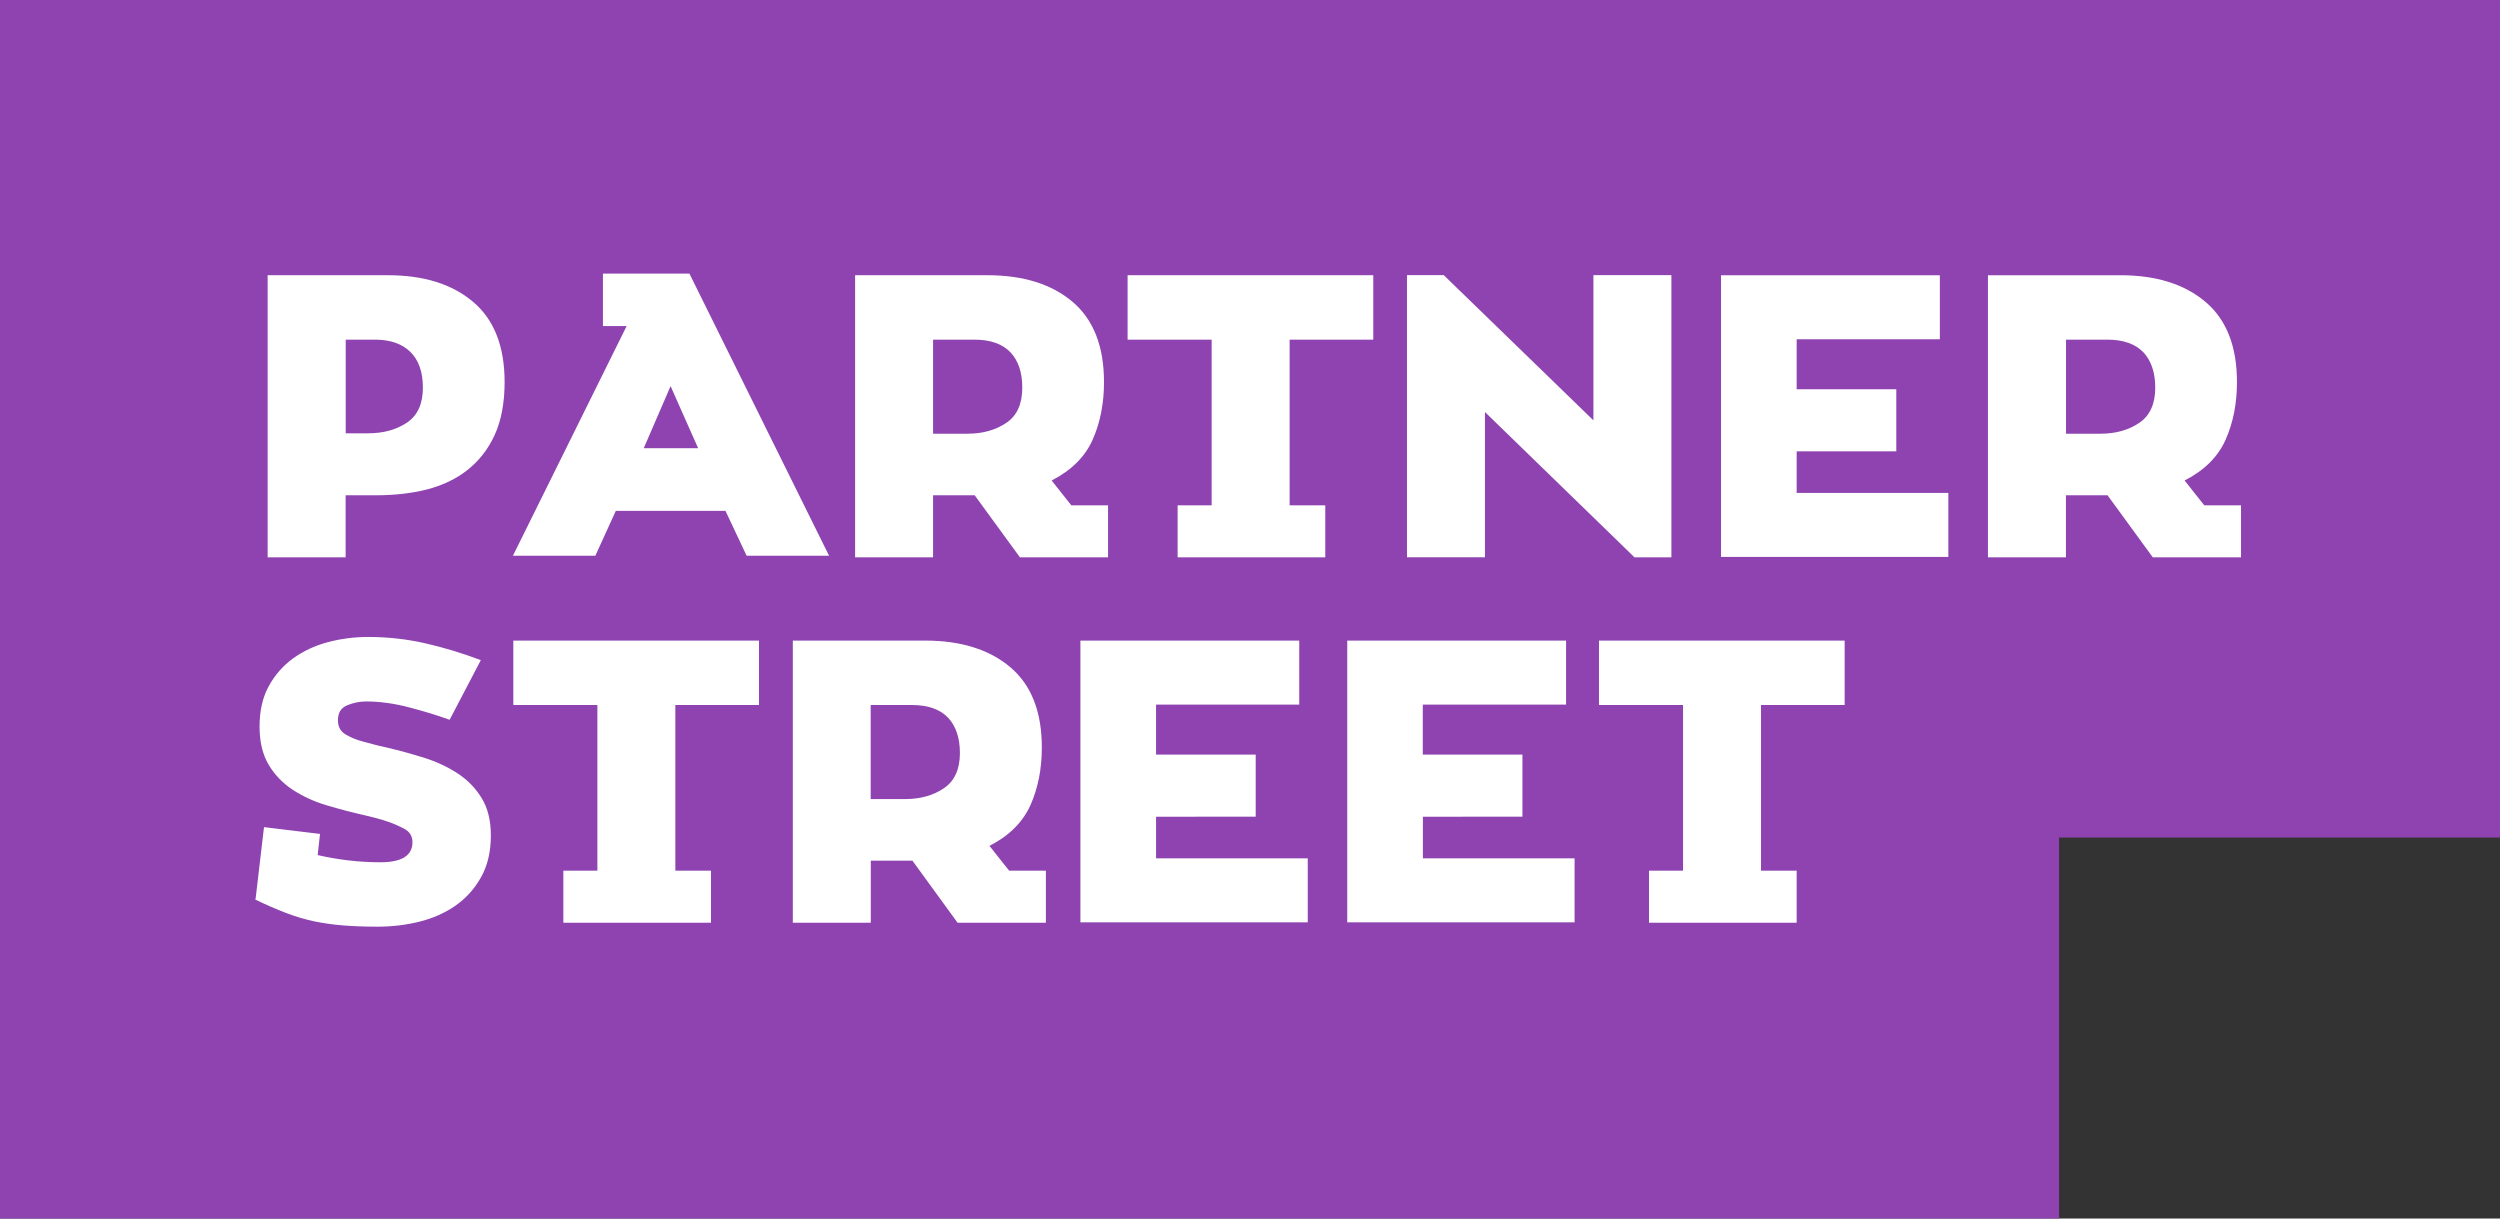
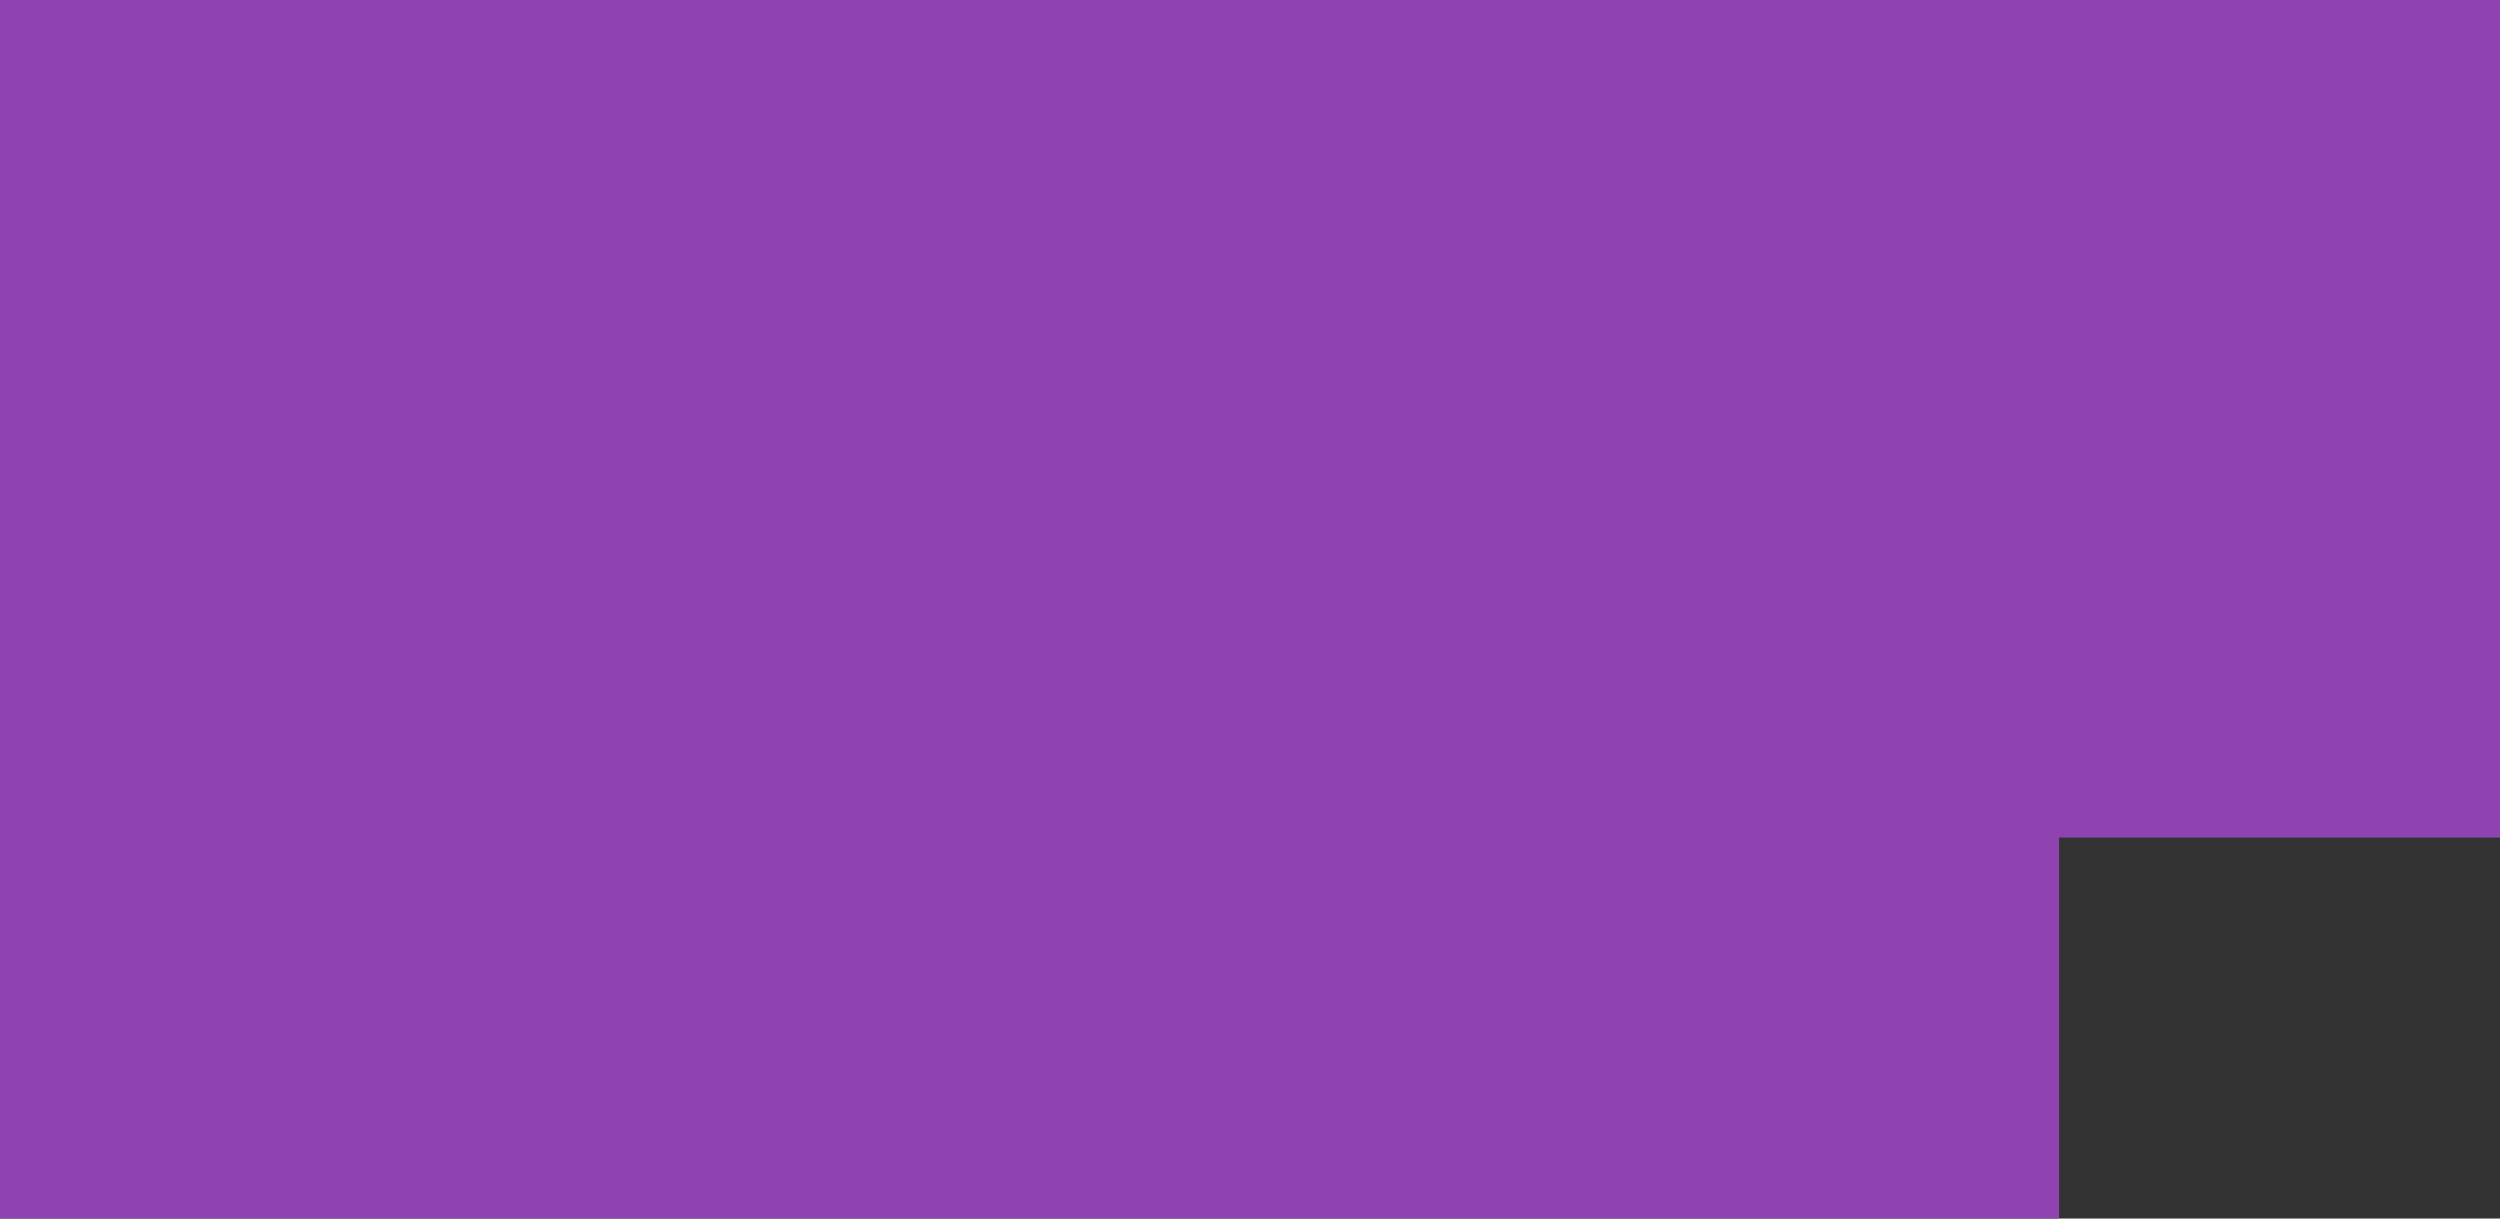
<svg xmlns="http://www.w3.org/2000/svg" xmlns:ns1="http://sodipodi.sourceforge.net/DTD/sodipodi-0.dtd" xmlns:ns2="http://www.inkscape.org/namespaces/inkscape" id="Слой_1" x="0px" y="0px" viewBox="0 0 592.5 288.8" xml:space="preserve" ns1:docname="oz_partner_street.svg" width="592.5" height="288.8" ns2:version="0.92.2 5c3e80d, 2017-08-06">
  <rect x="0" y="0" width="592.5" height="288.8" fill="#333333" stroke="none" />
  <defs id="defs15" />
  <style type="text/css" id="style2"> .st0{fill:#8E43B1;} .st1{fill:#FFFFFF;} </style>
  <g transform="translate(462.7,-112)" id="g6">
    <path class="st0" d="m 25.3,310.5 v 90.3 h -488 V 112 h 592.5 v 198.5 z" id="path4" ns2:connector-curvature="0" style="fill:#8e43b1" />
  </g>
  <g transform="matrix(0.24,0,0,0.24,-1895.663,-276.89)" id="g10">
-     <path class="st1" d="m 8150.6,2042 0.4,-0.8 8.3,-70.7 55.3,6.7 -2.3,20.9 c 20.6,4.7 41.2,7.1 62,7.1 21,0 31.6,-6.6 31.6,-19.8 0,-6.1 -2.8,-10.5 -8.3,-13.4 -5.6,-2.9 -10.7,-5.1 -15.4,-6.7 -2.9,-1.1 -6.3,-2.1 -10.3,-3.2 -3.9,-1.1 -8.1,-2.1 -12.7,-3.2 -12.9,-2.9 -25.5,-6.2 -37.9,-9.9 -12.4,-3.7 -23.5,-8.8 -33.4,-15.2 -9.9,-6.5 -17.9,-14.7 -23.9,-24.7 -6,-10 -9.1,-22.7 -9.1,-37.9 0,-15.5 3,-28.9 9.1,-39.9 6,-11.1 14.1,-20.2 24.1,-27.5 10,-7.2 21.5,-12.6 34.4,-16 12.9,-3.4 26.1,-5.1 39.5,-5.1 19.4,0 38.4,2.1 56.7,6.3 18.3,4.2 36.5,9.7 54.7,16.6 l -30.8,58.9 c -12.4,-4.5 -25.9,-8.6 -40.5,-12.4 -14.6,-3.8 -28.6,-5.7 -42.1,-5.7 -6.1,0 -12.2,1.2 -18.4,3.7 -6.2,2.5 -9.3,7.4 -9.3,14.8 0,6.6 2.7,11.4 8.1,14.4 5.4,3 10.7,5.2 16,6.5 2.9,0.8 6.3,1.7 10.3,2.8 3.9,1.1 8.4,2.1 13.4,3.2 12.4,2.9 24.7,6.3 37,10.1 12.2,3.8 23.3,9 33.2,15.4 9.9,6.5 17.9,14.6 23.9,24.5 6.1,9.9 9.1,22.2 9.1,36.9 0,16.1 -3.2,29.8 -9.7,41.3 -6.4,11.5 -14.9,20.8 -25.3,28.1 -10.4,7.2 -22.3,12.5 -35.7,15.8 -13.4,3.3 -27.1,4.9 -41.1,4.9 -12.4,0 -23.6,-0.4 -33.7,-1.2 -10.1,-0.8 -19.9,-2.2 -29.1,-4.1 -9.2,-2 -18.5,-4.7 -27.8,-8.3 -9.4,-3.6 -19.5,-8 -30.3,-13.2 z m 414.9,-192.1 v 163.6 h 35.2 v 51.4 h -145.8 v -51.4 h 33.6 v -163.6 h -83 v -63.6 h 242.6 v 63.6 z m 1072.1,0 v 163.6 h 35.2 v 51.4 H 9527 v -51.4 h 33.6 v -163.6 h -83 v -63.6 h 242.6 v 63.6 z m -706.5,215 h -86.9 l -44.6,-61.3 h -41.1 v 61.3 h -77 v -278.6 h 130.8 c 35.3,0 63.3,8.8 84,26.3 20.7,17.5 31.1,43.9 31.1,79.2 0,21.1 -3.7,40 -11.2,56.9 -7.6,16.9 -21,30.3 -40.5,40.3 l 19.4,24.5 h 36.3 v 51.4 z m 109.1,-104.7 v 41.1 H 9190 v 63.2 h -224.5 v -278.2 h 216.1 v 63.2 h -141.4 v 49.4 h 98.4 v 61.3 z m 263.5,0 v 41.1 h 149.8 v 63.2 H 9229 v -278.2 h 216.1 v 63.2 h -141.5 v 49.4 h 98.4 v 61.3 z m -504.6,-110.3 h -40.7 v 92.9 h 34 c 15,0 27.8,-3.6 38.3,-10.7 10.5,-7.1 15.8,-18.7 15.8,-34.8 0,-15 -4,-26.7 -11.8,-35 -7.9,-8.2 -19.8,-12.4 -35.6,-12.4 z M 8270,1642.8 h -30.1 v 61.3 h -77 v -278.6 h 118.9 c 35.3,0 63.3,8.8 84,26.3 20.7,17.5 31.1,43.9 31.1,79.2 0,20.5 -3.3,37.9 -9.7,52 -6.4,14.1 -15.4,25.6 -26.7,34.6 -11.3,9 -24.7,15.4 -40.1,19.4 -15.5,3.9 -32.2,5.8 -50.4,5.8 z m 902.1,-153.7 v 163.6 h 35.2 v 51.4 h -145.8 v -51.4 h 33.6 v -163.6 h -83 v -63.6 h 242.6 v 63.6 z m -179.4,215 h -86.9 l -44.7,-61.3 H 8820 v 61.3 h -77 v -278.6 h 130.8 c 35.3,0 63.3,8.8 84,26.3 20.6,17.5 31,43.9 31,79.2 0,21.1 -3.7,40 -11.2,56.9 -7.5,16.9 -21,30.3 -40.5,40.3 l 19.4,24.5 h 36.3 v 51.4 z m 1118.7,0 h -86.9 l -44.7,-61.3 h -41.1 v 61.3 h -77 v -278.6 h 130.8 c 35.3,0 63.3,8.8 84,26.3 20.7,17.5 31.1,43.9 31.1,79.2 0,21.1 -3.7,40 -11.2,56.9 -7.5,16.9 -21,30.3 -40.5,40.3 l 19.4,24.5 h 36.3 v 51.4 z m -562.3,0 h -36.4 L 9365,1560.6 V 1704 h -77 v -278.6 h 36.3 l 147.8,143.4 v -143.4 h 77 z m 123.7,-104.7 v 41.1 h 149.8 v 63.2 h -224.5 v -278.2 h 216.1 v 63.2 h -141.4 v 49.4 h 98.4 v 61.3 z m -1036.9,103.1 -20.9,-44.3 h -108.3 l -20.2,44.3 h -81.4 l 112.3,-226.8 H 8494 v -51.8 h 85.4 l 137.9,278.6 z m -75.1,-167.5 -26.5,61.3 h 53.7 z m 300,-45.9 H 8820 v 92.9 h 34 c 15,0 27.8,-3.6 38.3,-10.7 10.6,-7.1 15.8,-18.7 15.8,-34.8 0,-15 -3.9,-26.7 -11.8,-35 -7.9,-8.2 -19.8,-12.4 -35.5,-12.4 z m 1118.7,0 h -40.7 v 92.9 h 34 c 15,0 27.8,-3.6 38.3,-10.7 10.5,-7.1 15.8,-18.7 15.8,-34.8 0,-15 -4,-26.7 -11.8,-35 -8,-8.2 -19.8,-12.4 -35.6,-12.4 z m -1710.7,0 H 8240 v 92.5 h 22.1 c 15,0 27.8,-3.5 38.3,-10.5 10.5,-7 15.8,-18.5 15.8,-34.6 0,-15.5 -4.2,-27.3 -12.5,-35.4 -8.2,-8 -19.9,-12 -34.9,-12 z" id="path8" ns2:connector-curvature="0" style="fill:#ffffff" />
-   </g>
+     </g>
</svg>